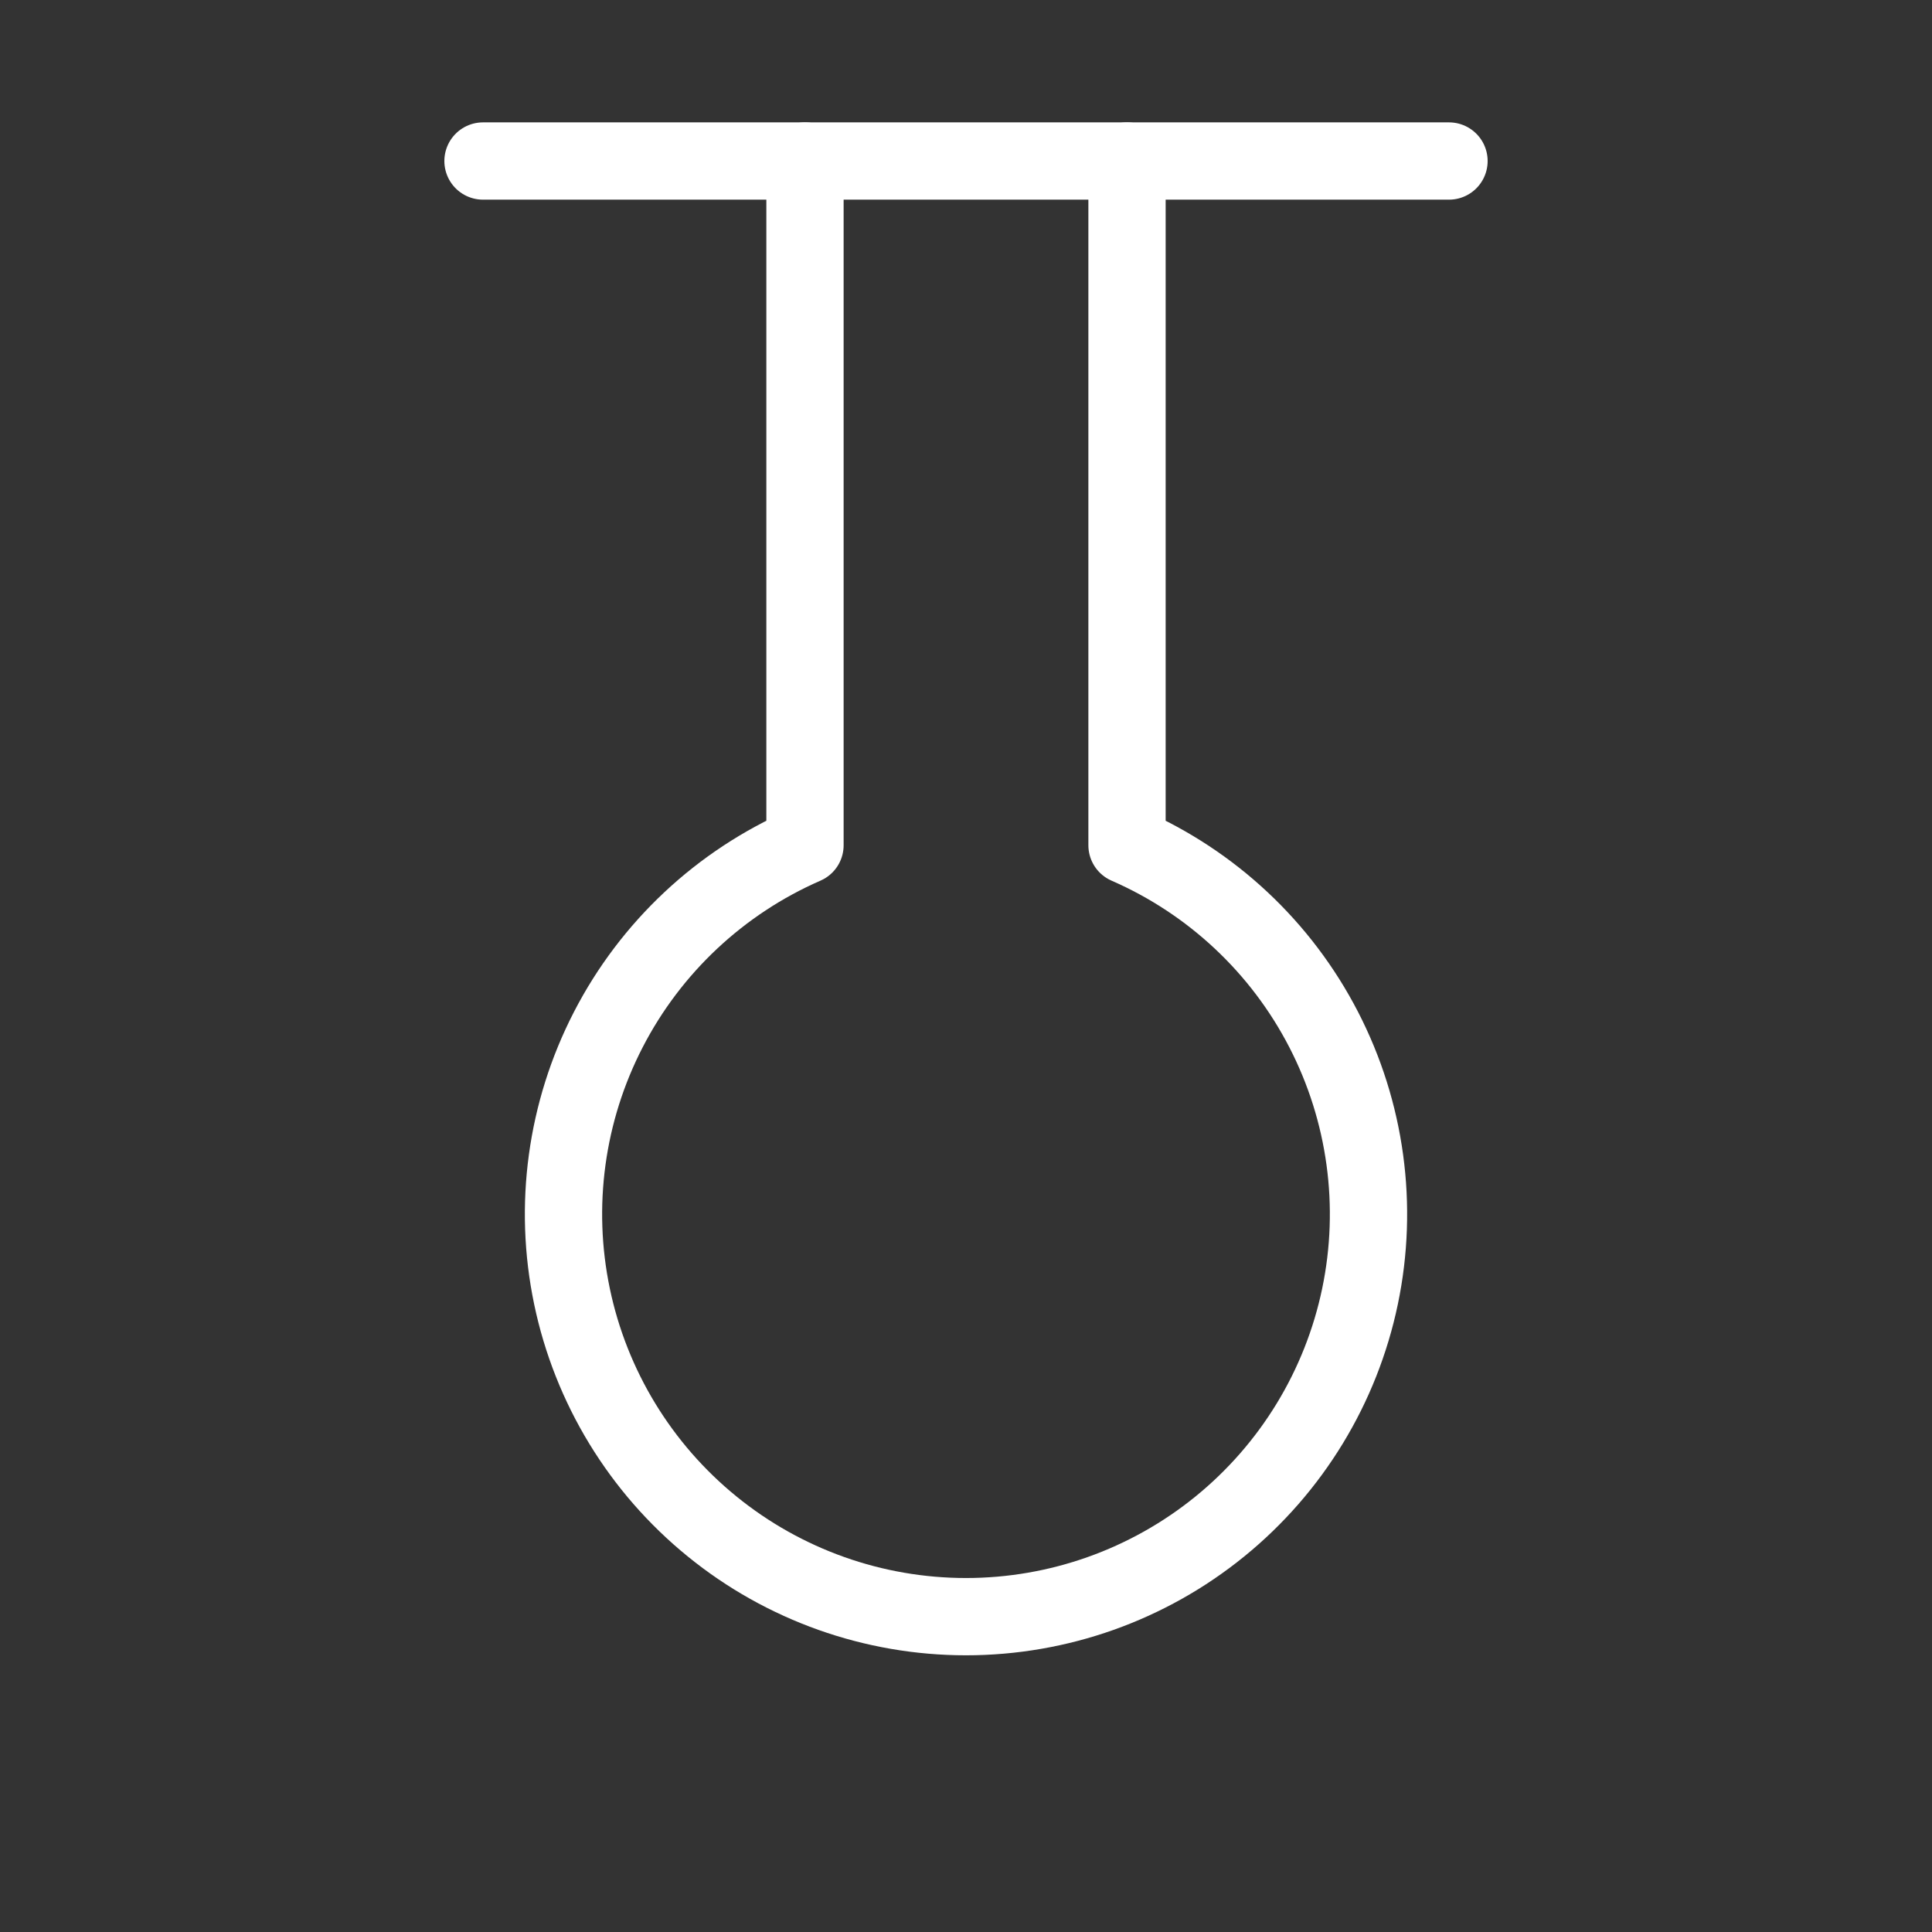
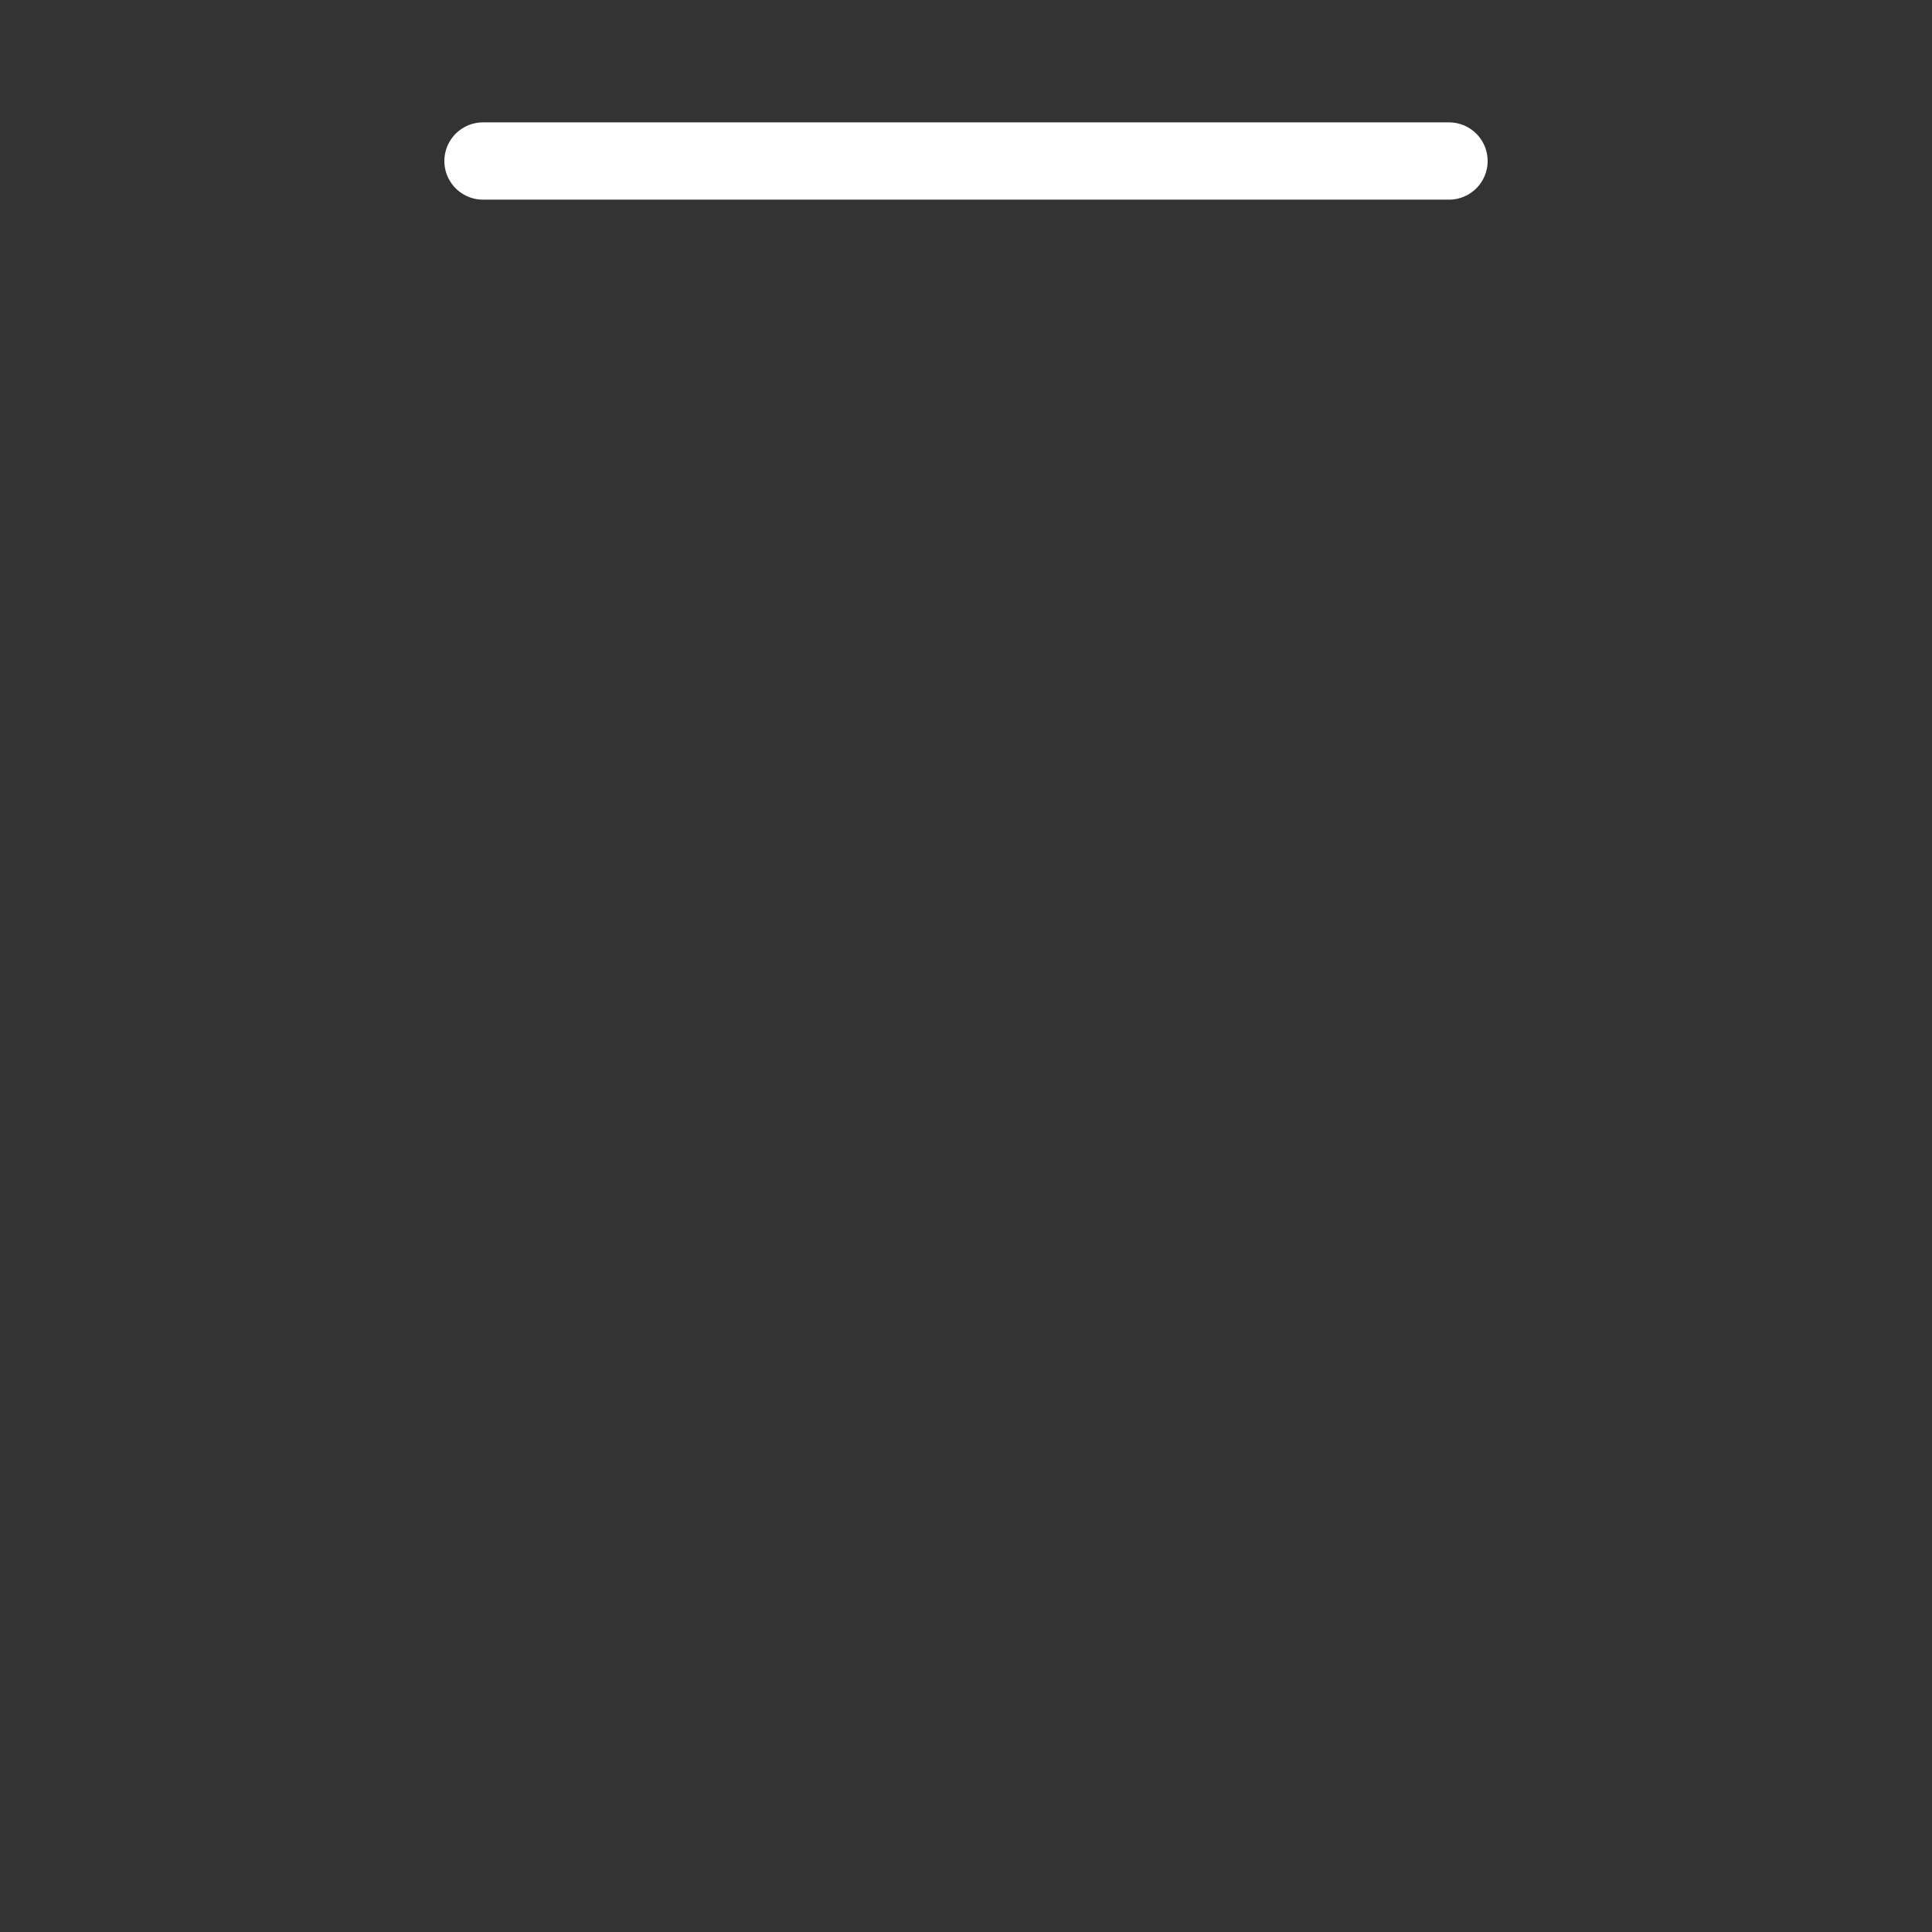
<svg xmlns="http://www.w3.org/2000/svg" width="50" height="50" viewBox="0 0 50 50" fill="none">
  <rect x="0" y="0" width="50" height="50" fill="#333333" stroke="none" />
-   <path d="M20.833 4.167V21.875C18.64 22.832 16.843 24.515 15.745 26.642C14.647 28.768 14.314 31.208 14.803 33.55C15.292 35.893 16.573 37.996 18.43 39.505C20.287 41.015 22.607 41.839 25 41.839C27.393 41.839 29.713 41.015 31.57 39.505C33.427 37.996 34.708 35.893 35.197 33.55C35.686 31.208 35.353 28.768 34.255 26.642C33.157 24.515 31.36 22.832 29.167 21.875V4.167" stroke="white" stroke-width="2" stroke-linecap="round" stroke-linejoin="round" />
  <path d="M12.5 4.167H37.5" stroke="white" stroke-width="2" stroke-linecap="round" stroke-linejoin="round" />
</svg>